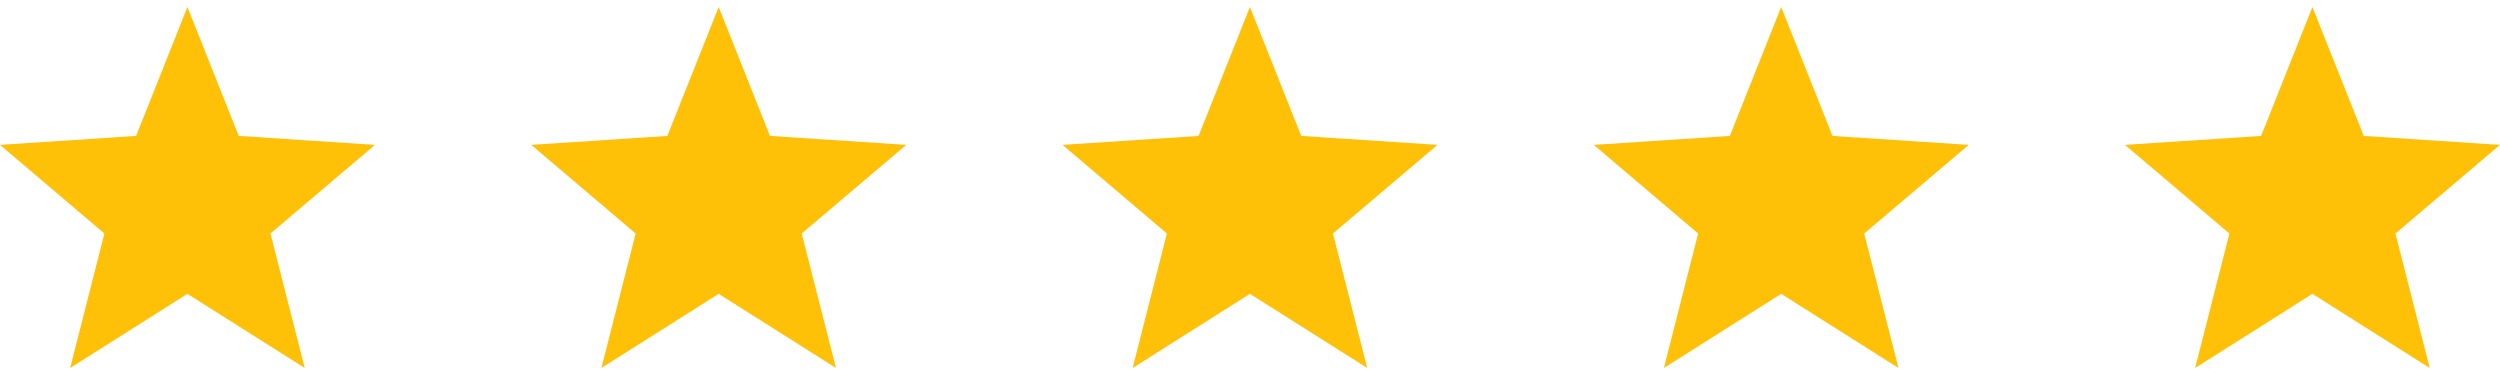
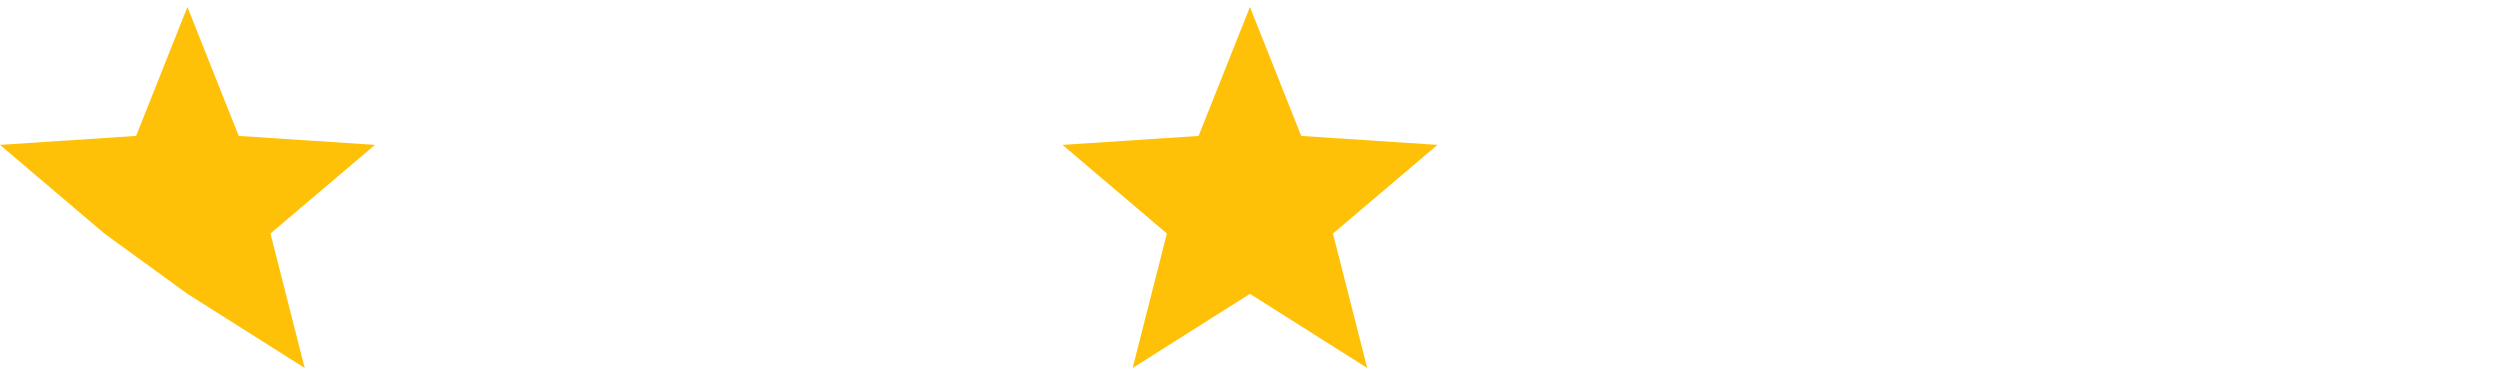
<svg xmlns="http://www.w3.org/2000/svg" fill="none" viewBox="0 0 160 24" height="24" width="160">
  <g clip-path="url(#clip0_2003_502)">
-     <path fill="#FFC107" d="M24 9.272L15.279 8.699L11.995 0.448L8.711 8.699L0 9.272L6.681 14.945L4.489 23.551L11.995 18.806L19.502 23.551L17.309 14.945L24 9.272Z" />
+     <path fill="#FFC107" d="M24 9.272L15.279 8.699L11.995 0.448L8.711 8.699L0 9.272L6.681 14.945L11.995 18.806L19.502 23.551L17.309 14.945L24 9.272Z" />
  </g>
  <g clip-path="url(#clip1_2003_502)">
-     <path fill="#FFC107" d="M58 9.272L49.279 8.699L45.995 0.448L42.711 8.699L34 9.272L40.681 14.945L38.489 23.551L45.995 18.806L53.502 23.551L51.309 14.945L58 9.272Z" />
-   </g>
+     </g>
  <g clip-path="url(#clip2_2003_502)">
    <path fill="#FFC107" d="M92 9.272L83.279 8.699L79.995 0.448L76.711 8.699L68 9.272L74.681 14.945L72.489 23.551L79.995 18.806L87.502 23.551L85.309 14.945L92 9.272Z" />
  </g>
  <g clip-path="url(#clip3_2003_502)">
    <path fill="#FFC107" d="M126 9.272L117.279 8.699L113.995 0.448L110.711 8.699L102 9.272L108.681 14.945L106.489 23.551L113.995 18.806L121.502 23.551L119.309 14.945L126 9.272Z" />
  </g>
  <g clip-path="url(#clip4_2003_502)">
    <path fill="#FFC107" d="M160 9.272L151.279 8.699L147.995 0.448L144.711 8.699L136 9.272L142.681 14.945L140.489 23.551L147.995 18.806L155.502 23.551L153.309 14.945L160 9.272Z" />
  </g>
  <defs>
    <clipPath id="clip0_2003_502">
      <rect fill="white" height="24" width="24" />
    </clipPath>
    <clipPath id="clip1_2003_502">
-       <rect transform="translate(34)" fill="white" height="24" width="24" />
-     </clipPath>
+       </clipPath>
    <clipPath id="clip2_2003_502">
      <rect transform="translate(68)" fill="white" height="24" width="24" />
    </clipPath>
    <clipPath id="clip3_2003_502">
-       <rect transform="translate(102)" fill="white" height="24" width="24" />
-     </clipPath>
+       </clipPath>
    <clipPath id="clip4_2003_502">
-       <rect transform="translate(136)" fill="white" height="24" width="24" />
-     </clipPath>
+       </clipPath>
  </defs>
</svg>